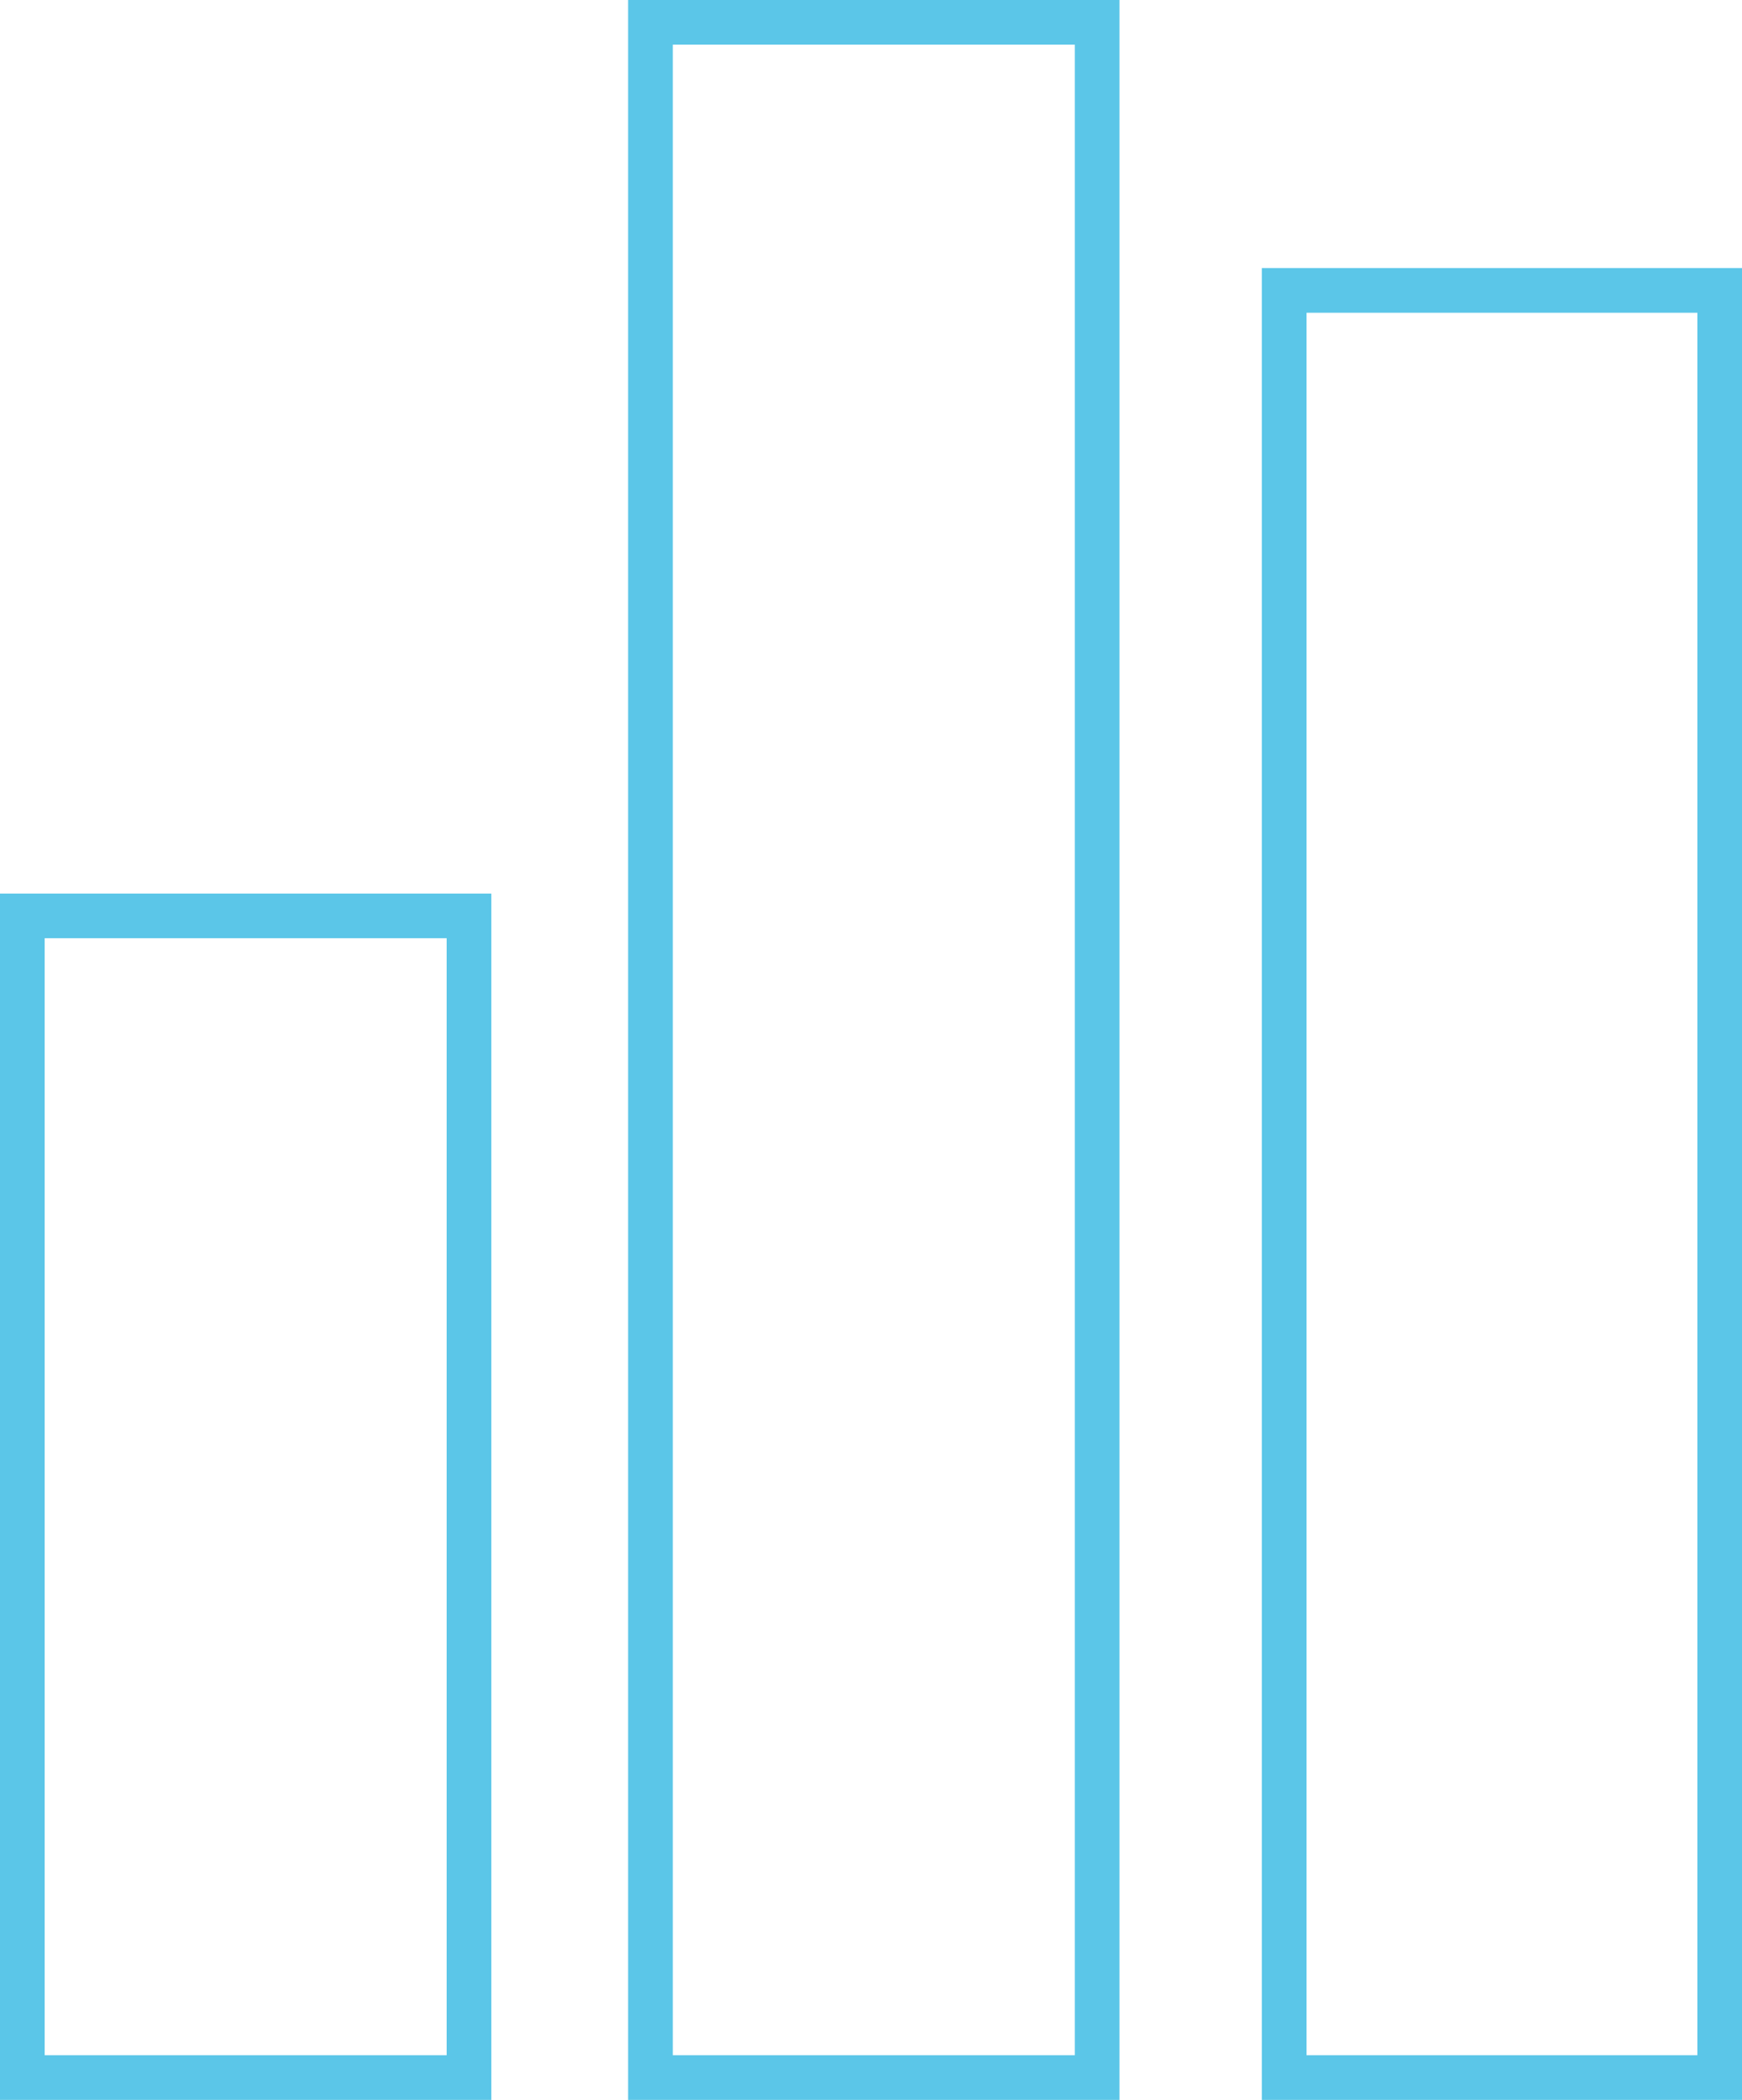
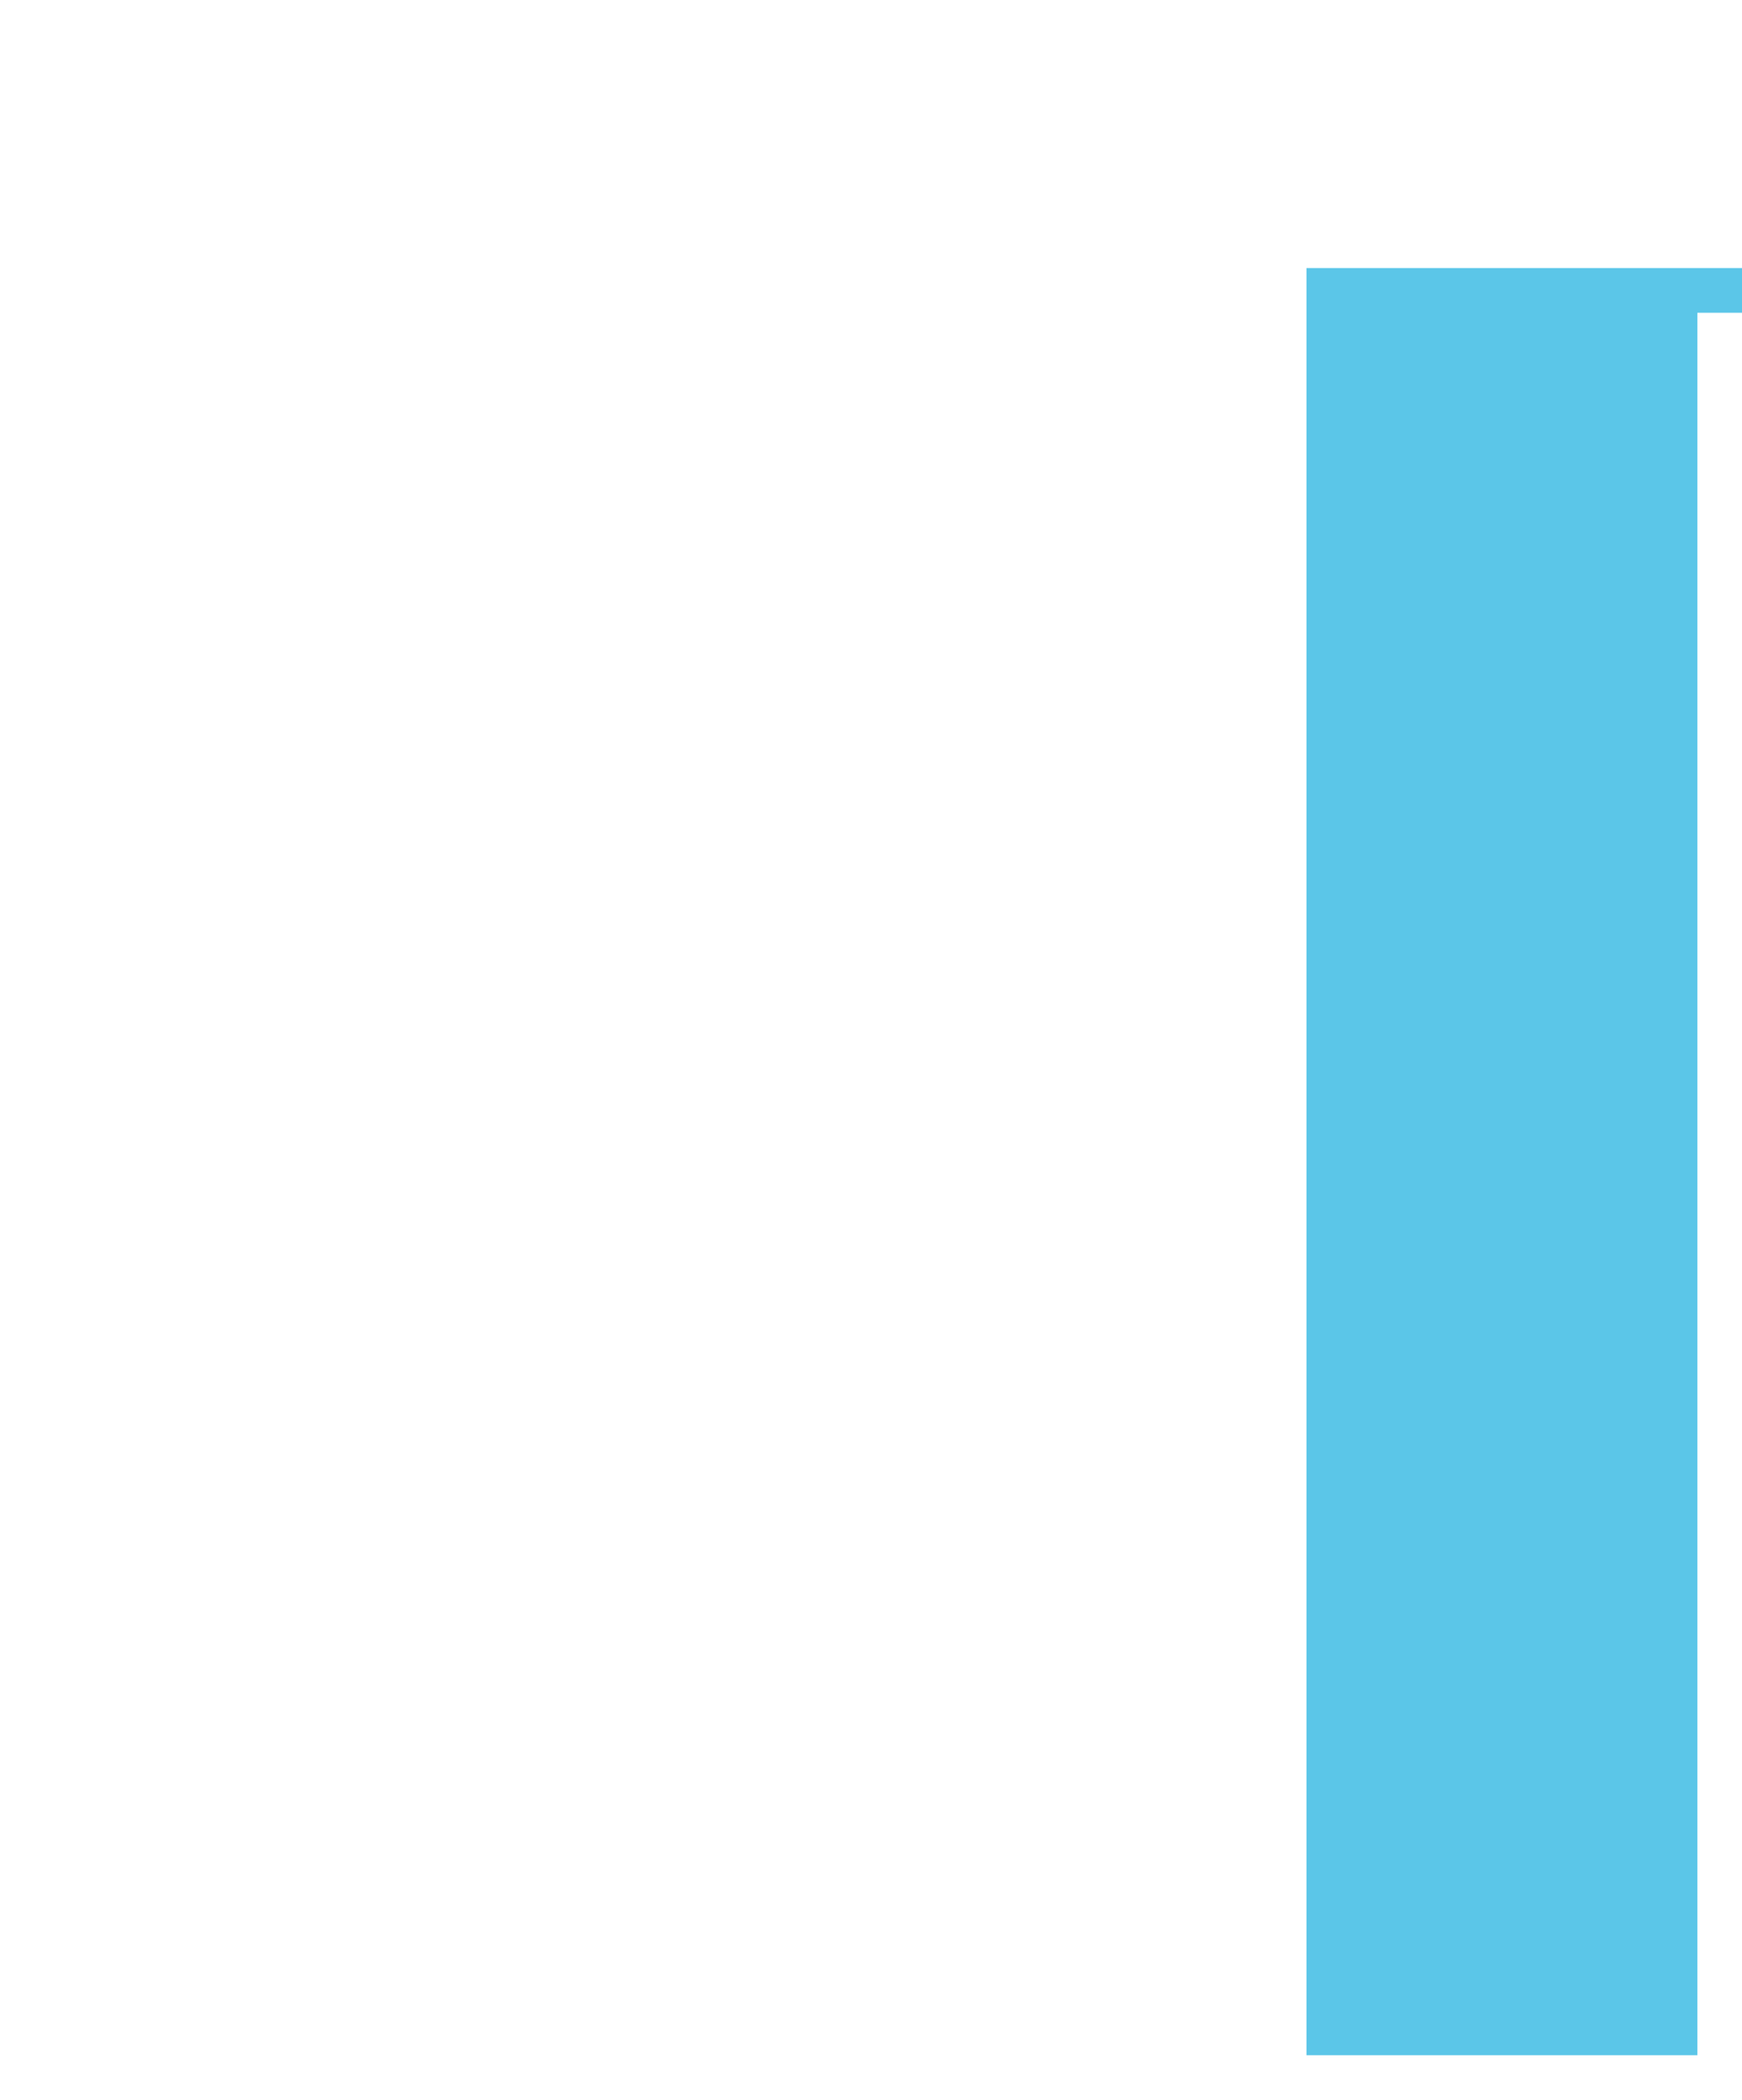
<svg xmlns="http://www.w3.org/2000/svg" id="a" width="41.489" height="50" viewBox="0 0 41.489 50">
  <defs>
    <style>.b{fill:#5bc6e8;}</style>
  </defs>
-   <path class="b" d="M1.064,22.34H10.638v26.596H1.064V22.34ZM0,50H11.702V21.277H0v28.723Z" />
-   <path class="b" d="M16.024,1.063h9.575V48.936h-9.575V1.063Zm-1.064,48.937h11.703V0H14.96V50Z" />
-   <path class="b" d="M31.117,7.447h9.309V48.936h-9.309V7.447Zm-1.064,42.553h11.436V6.383h-11.436V50Z" />
+   <path class="b" d="M31.117,7.447h9.309V48.936h-9.309V7.447Zh11.436V6.383h-11.436V50Z" />
</svg>